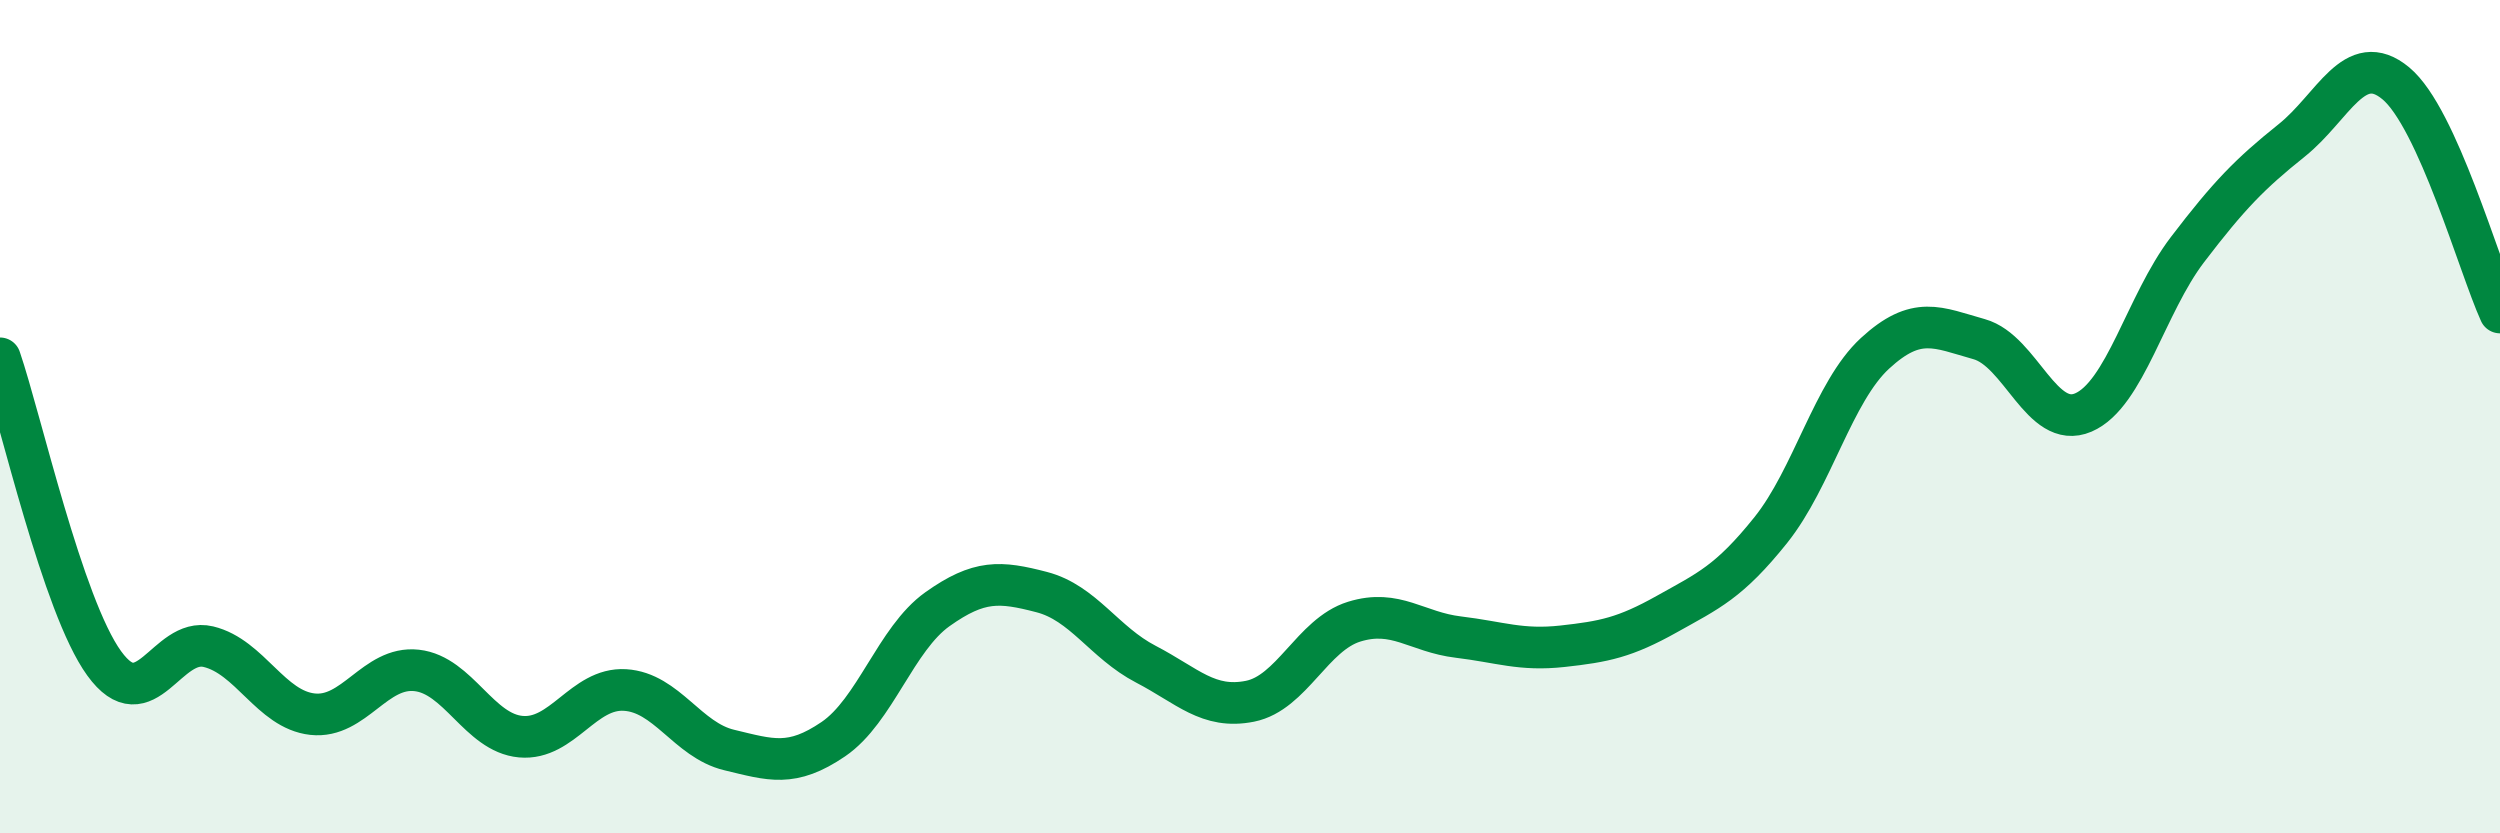
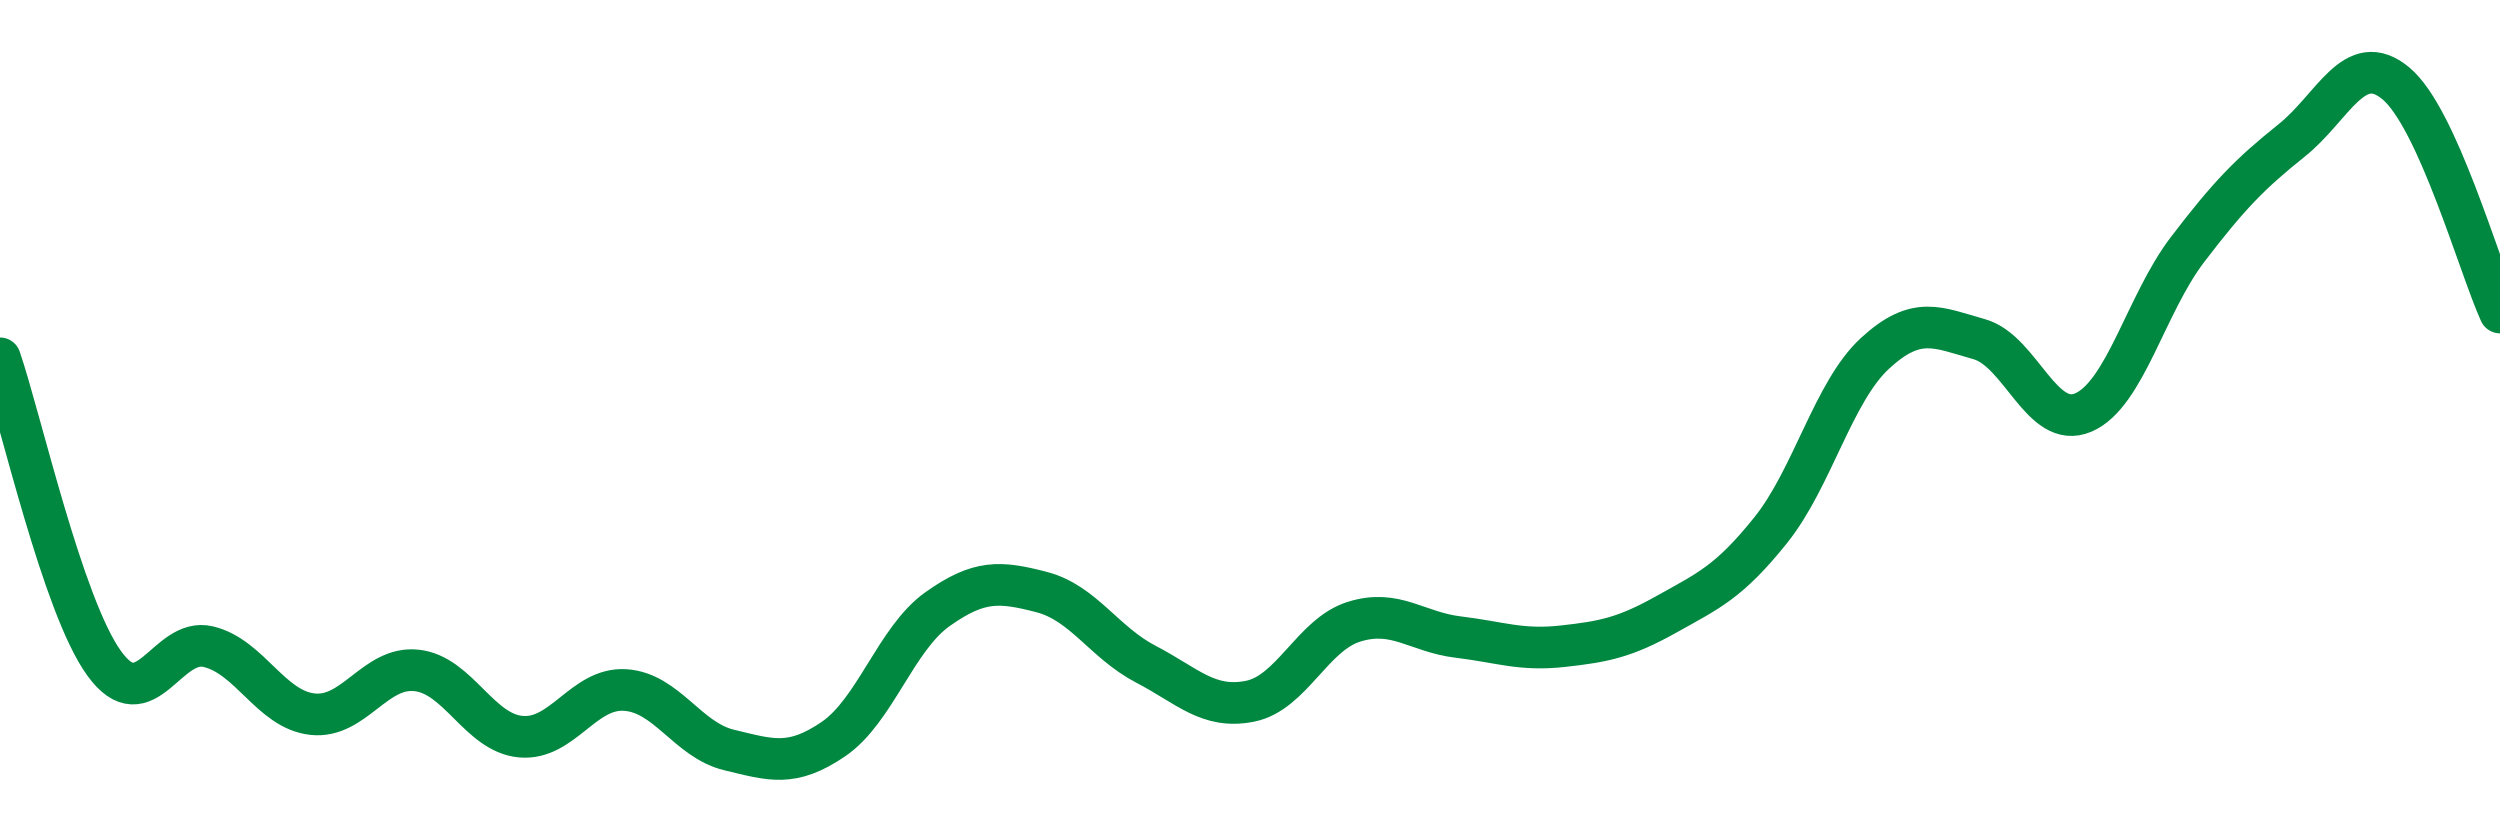
<svg xmlns="http://www.w3.org/2000/svg" width="60" height="20" viewBox="0 0 60 20">
-   <path d="M 0,8.6 C 0.5,10.06 1.5,14.54 2.5,15.92 C 3.5,17.3 4,15.28 5,15.52 C 6,15.76 6.5,17.03 7.5,17.14 C 8.5,17.25 9,15.98 10,16.09 C 11,16.2 11.5,17.59 12.5,17.68 C 13.5,17.77 14,16.5 15,16.56 C 16,16.62 16.5,17.76 17.5,18 C 18.5,18.24 19,18.42 20,17.74 C 21,17.06 21.5,15.33 22.5,14.62 C 23.5,13.91 24,13.95 25,14.21 C 26,14.47 26.5,15.42 27.5,15.94 C 28.5,16.46 29,17.03 30,16.83 C 31,16.63 31.5,15.23 32.5,14.92 C 33.5,14.61 34,15.17 35,15.29 C 36,15.41 36.5,15.62 37.5,15.51 C 38.5,15.4 39,15.3 40,14.74 C 41,14.18 41.5,13.97 42.5,12.72 C 43.5,11.47 44,9.4 45,8.48 C 46,7.56 46.5,7.86 47.5,8.14 C 48.5,8.42 49,10.33 50,9.9 C 51,9.47 51.5,7.3 52.5,5.99 C 53.5,4.68 54,4.17 55,3.37 C 56,2.57 56.5,1.17 57.5,2 C 58.5,2.83 59.5,6.4 60,7.5L60 20L0 20Z" fill="#008740" opacity="0.1" stroke-linecap="round" stroke-linejoin="round" />
  <path d="M 0,8.6 C 0.5,10.06 1.5,14.54 2.5,15.92 C 3.5,17.3 4,15.28 5,15.52 C 6,15.76 6.5,17.03 7.5,17.14 C 8.5,17.25 9,15.98 10,16.09 C 11,16.2 11.5,17.59 12.5,17.68 C 13.5,17.77 14,16.5 15,16.56 C 16,16.62 16.5,17.76 17.5,18 C 18.5,18.24 19,18.42 20,17.74 C 21,17.06 21.5,15.33 22.5,14.62 C 23.5,13.91 24,13.95 25,14.21 C 26,14.47 26.5,15.42 27.5,15.94 C 28.5,16.46 29,17.03 30,16.83 C 31,16.63 31.5,15.23 32.5,14.92 C 33.5,14.61 34,15.17 35,15.29 C 36,15.41 36.5,15.62 37.5,15.51 C 38.5,15.4 39,15.3 40,14.74 C 41,14.18 41.5,13.97 42.5,12.72 C 43.5,11.47 44,9.4 45,8.48 C 46,7.56 46.5,7.86 47.5,8.14 C 48.5,8.42 49,10.33 50,9.9 C 51,9.47 51.5,7.3 52.5,5.99 C 53.5,4.68 54,4.17 55,3.37 C 56,2.57 56.5,1.17 57.5,2 C 58.5,2.83 59.5,6.4 60,7.5" stroke="#008740" stroke-width="1" fill="none" stroke-linecap="round" stroke-linejoin="round" />
</svg>